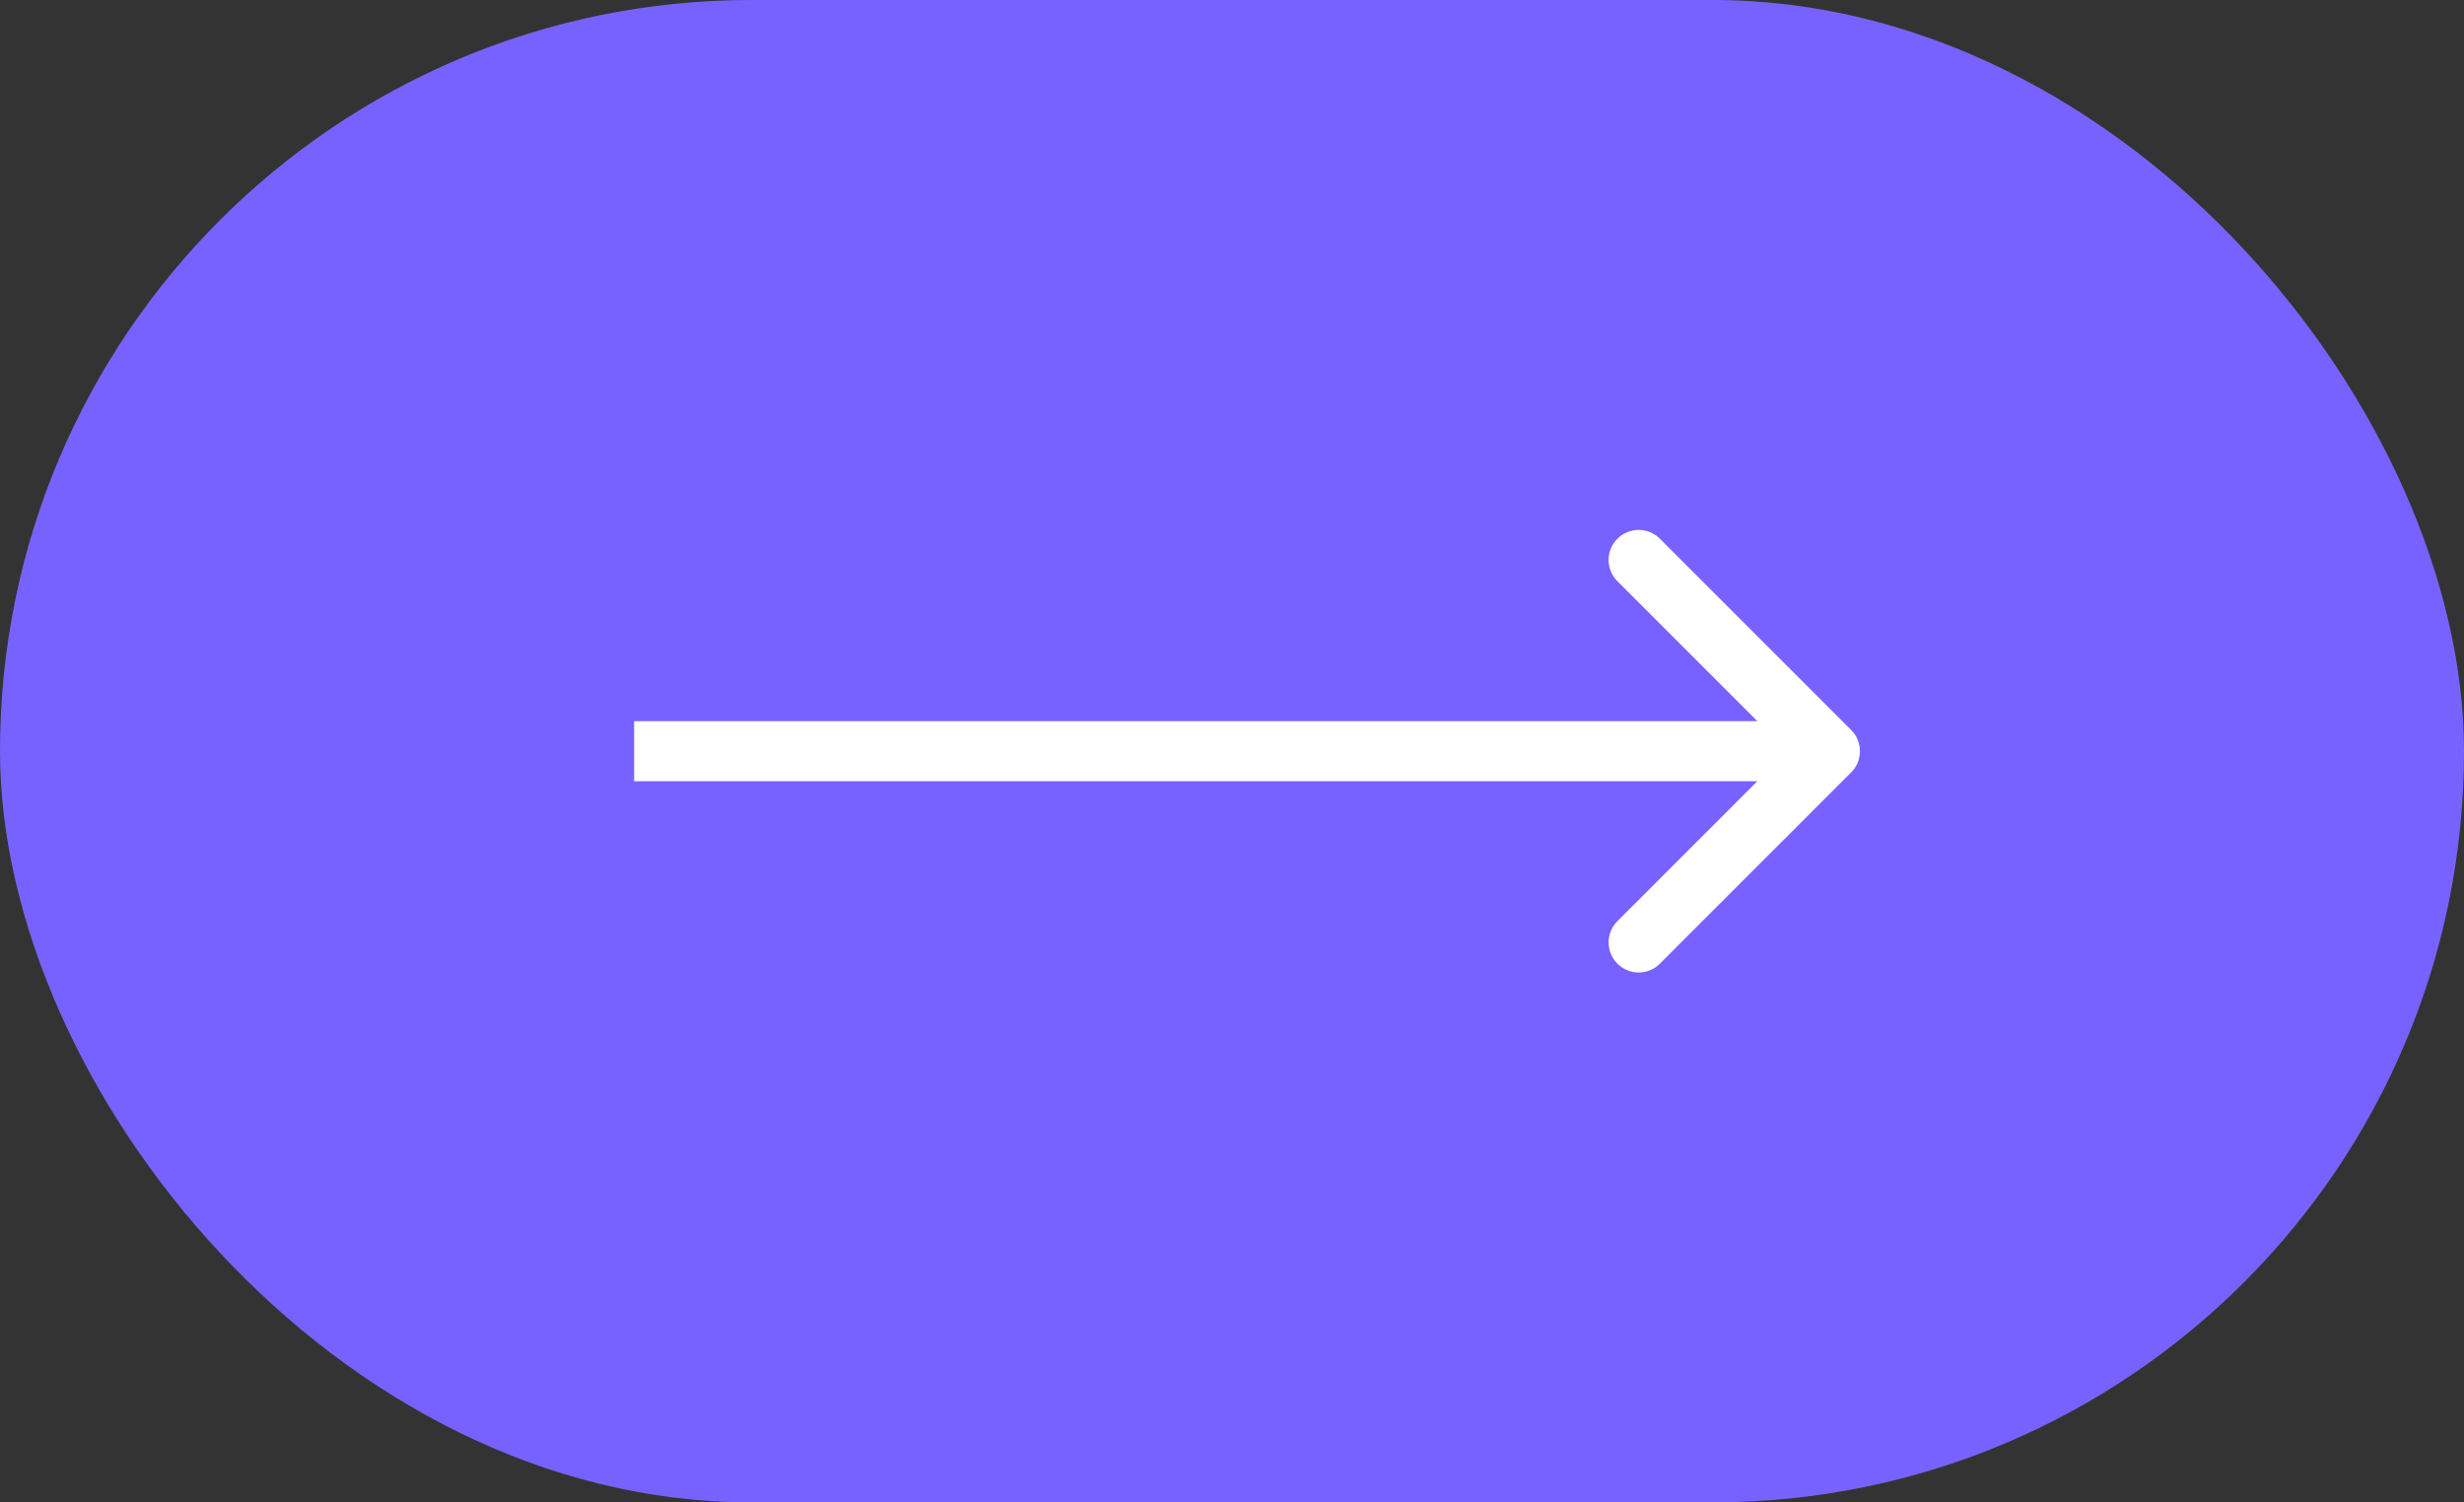
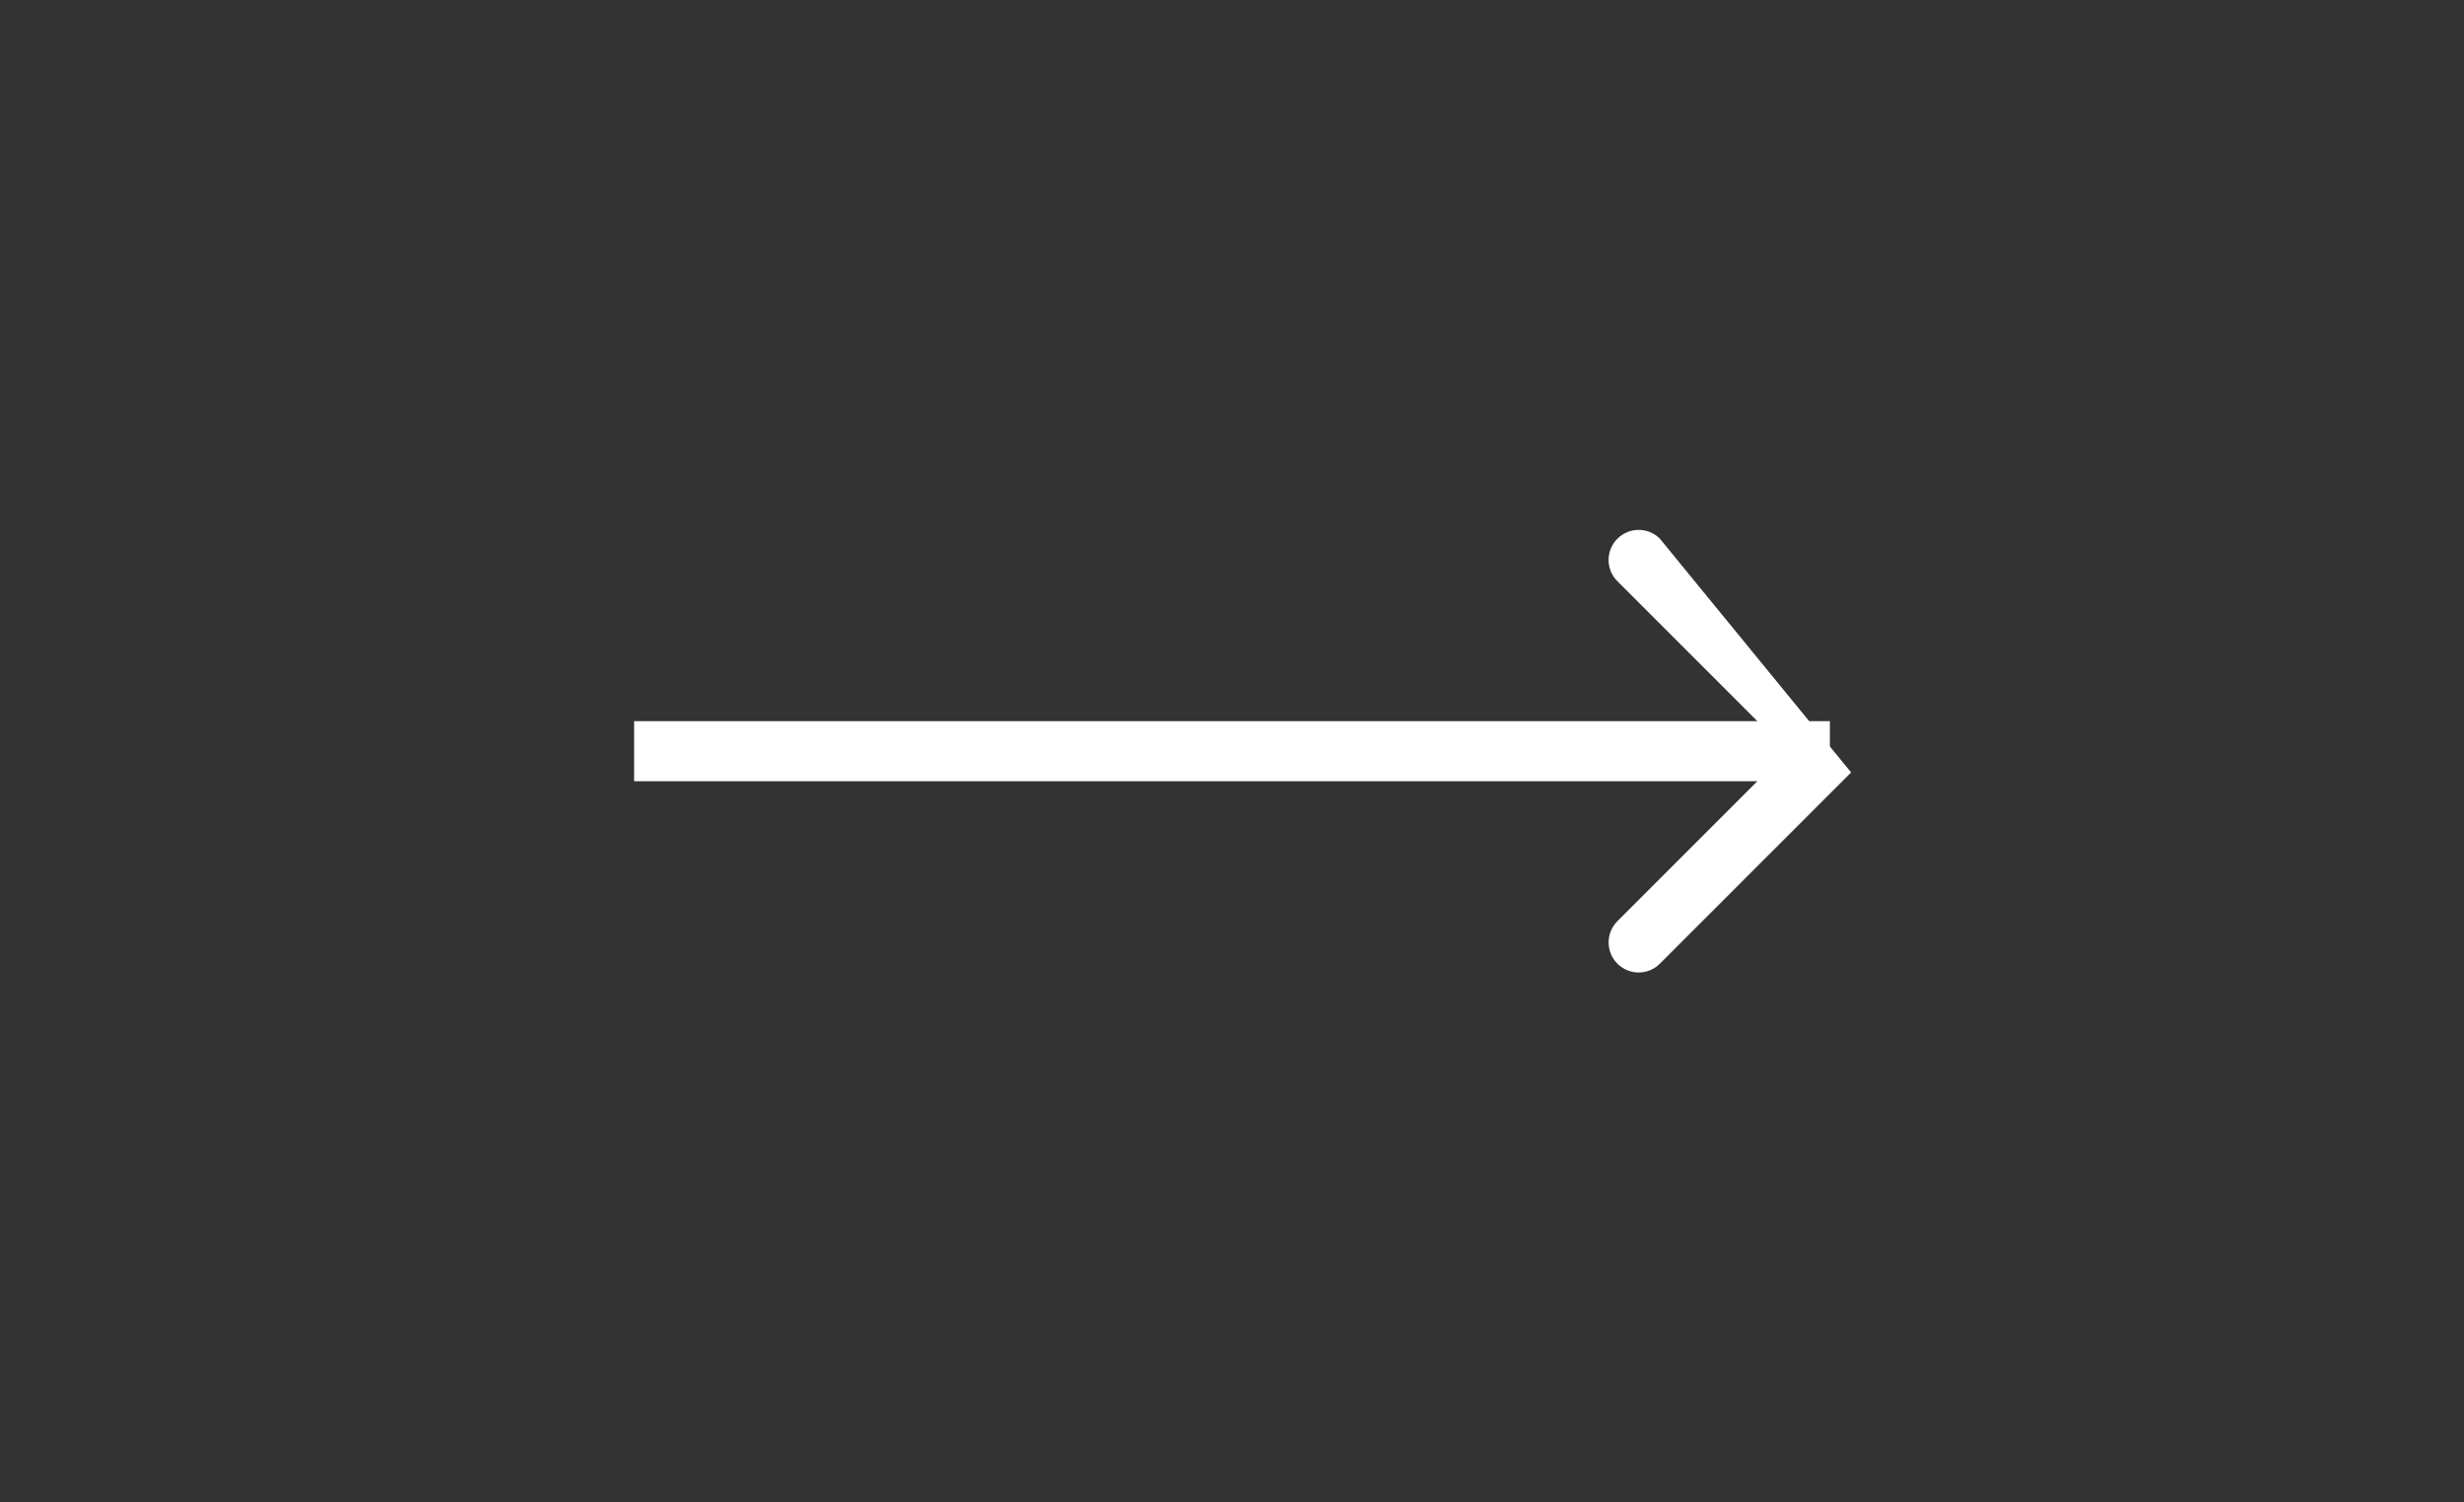
<svg xmlns="http://www.w3.org/2000/svg" width="82" height="50" viewBox="0 0 82 50" fill="none">
  <rect x="0" y="0" width="82" height="50" fill="#333333" stroke="none" />
-   <rect width="82" height="50" rx="25" fill="#7862FF" />
-   <path d="M61.604 25.707C61.995 25.317 61.995 24.683 61.604 24.293L55.24 17.929C54.85 17.538 54.217 17.538 53.826 17.929C53.435 18.319 53.435 18.953 53.826 19.343L59.483 25L53.826 30.657C53.436 31.047 53.436 31.68 53.826 32.071C54.217 32.462 54.85 32.462 55.24 32.071L61.604 25.707ZM21.103 26L60.897 26L60.897 24L21.103 24L21.103 26Z" fill="white" />
+   <path d="M61.604 25.707L55.24 17.929C54.85 17.538 54.217 17.538 53.826 17.929C53.435 18.319 53.435 18.953 53.826 19.343L59.483 25L53.826 30.657C53.436 31.047 53.436 31.68 53.826 32.071C54.217 32.462 54.85 32.462 55.24 32.071L61.604 25.707ZM21.103 26L60.897 26L60.897 24L21.103 24L21.103 26Z" fill="white" />
</svg>